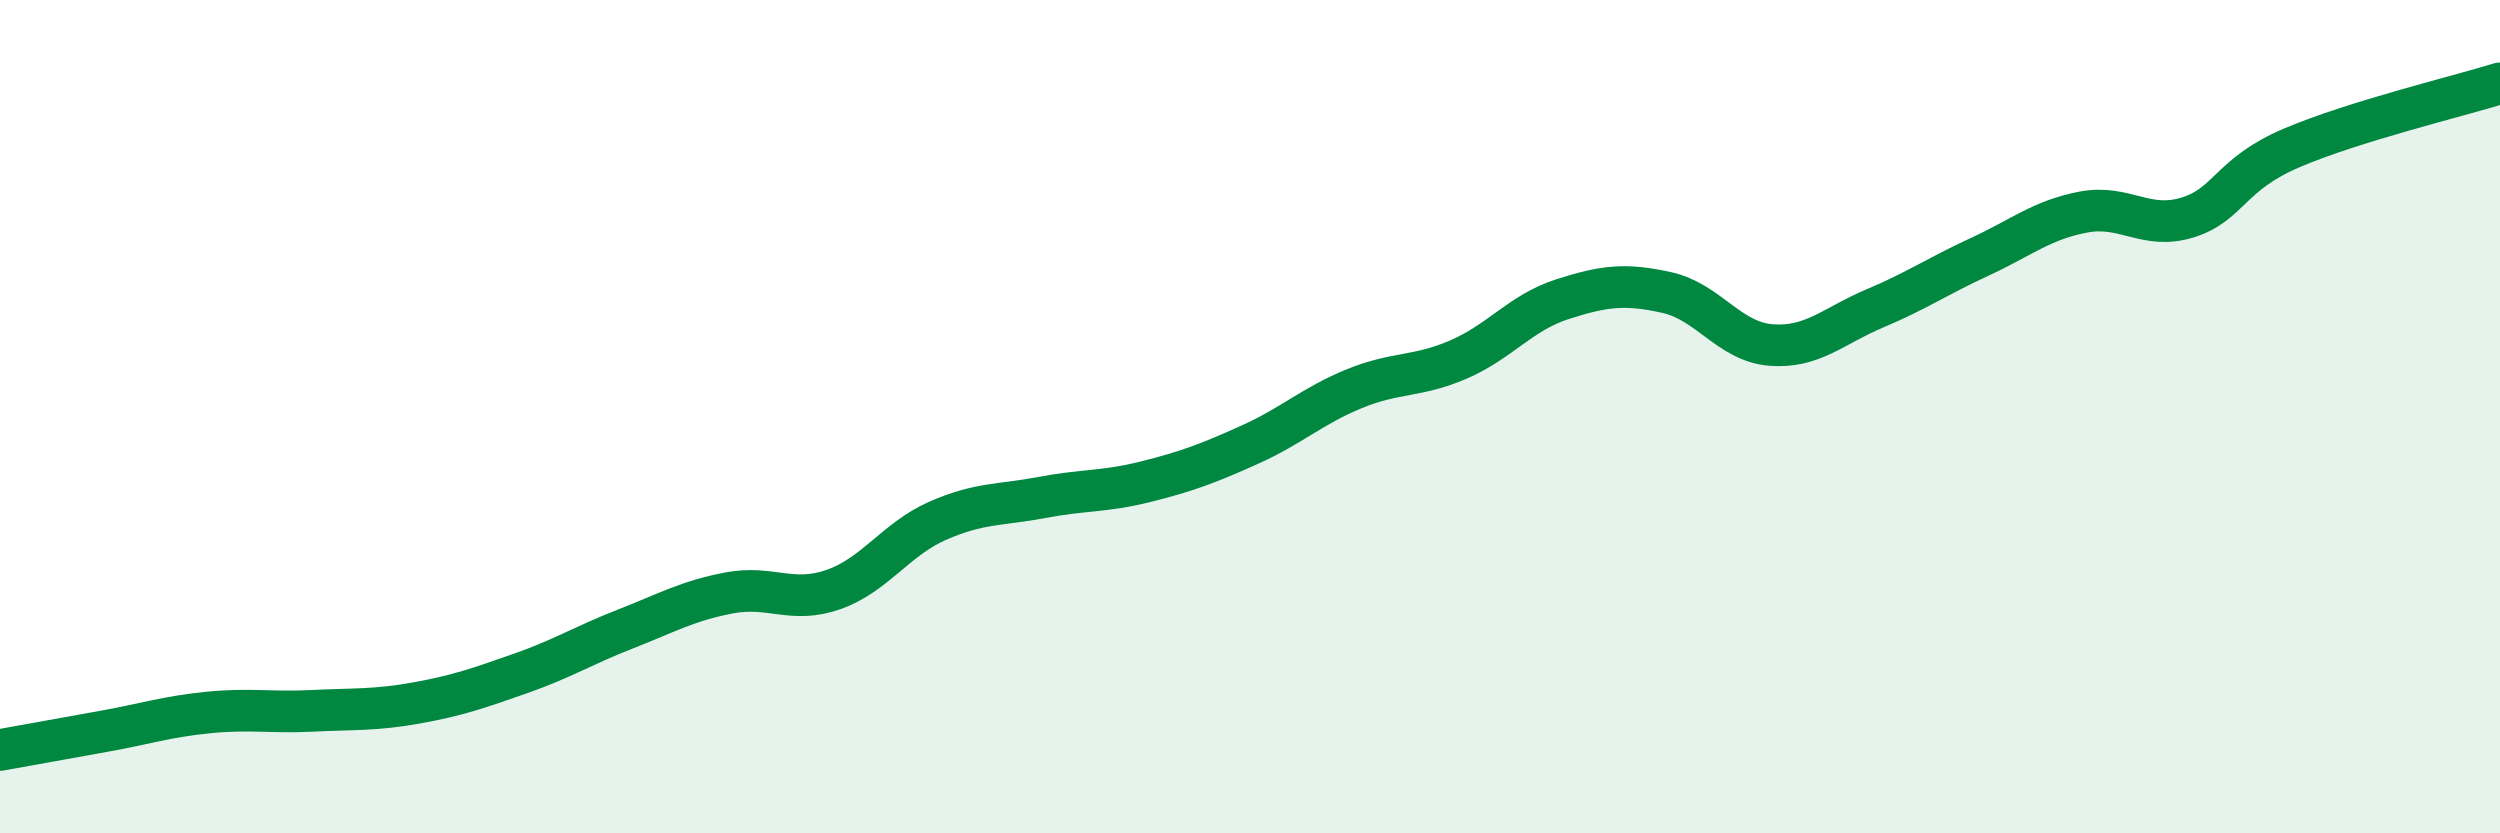
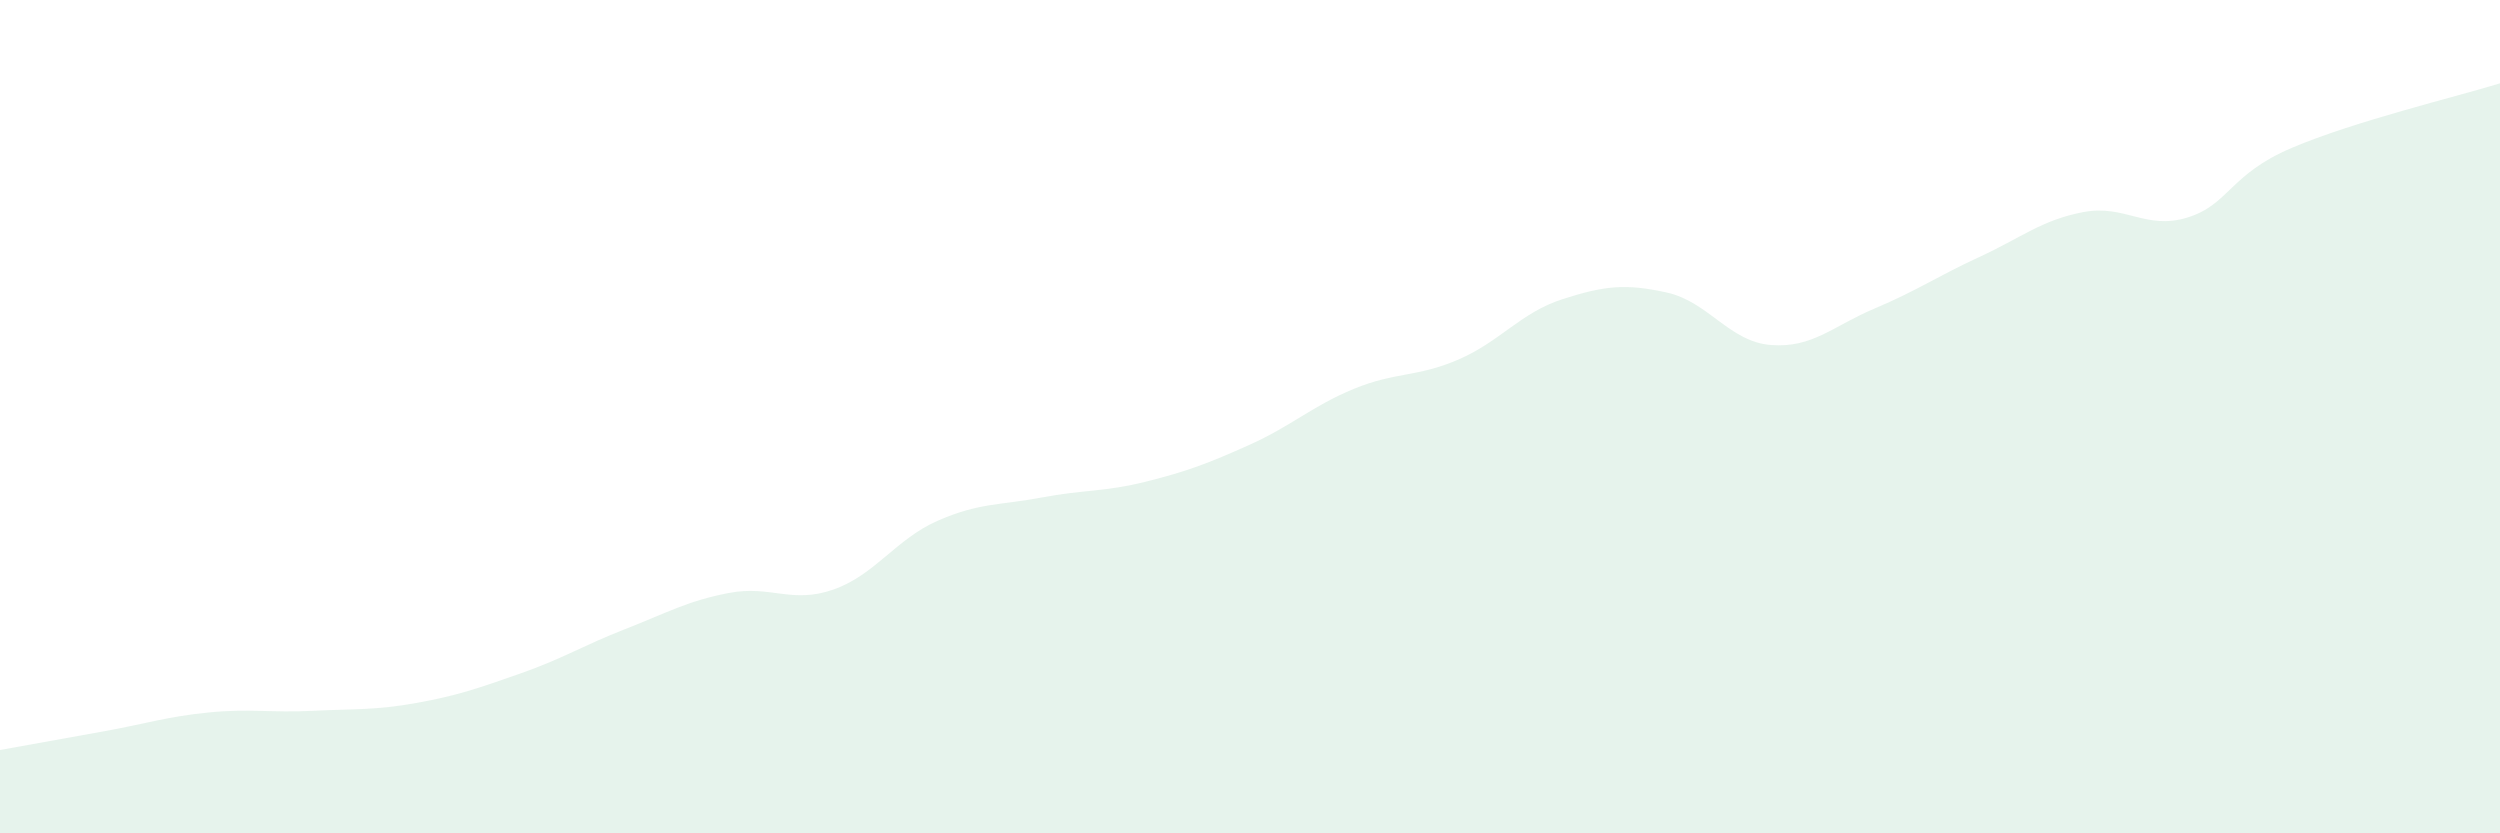
<svg xmlns="http://www.w3.org/2000/svg" width="60" height="20" viewBox="0 0 60 20">
  <path d="M 0,18 C 0.5,17.91 1.5,17.73 2.5,17.55 C 3.5,17.37 4,17.2 5,17.1 C 6,17 6.5,17.11 7.5,17.06 C 8.5,17.01 9,17.05 10,16.87 C 11,16.69 11.5,16.51 12.5,16.16 C 13.5,15.81 14,15.49 15,15.1 C 16,14.71 16.5,14.42 17.5,14.23 C 18.5,14.04 19,14.5 20,14.15 C 21,13.8 21.5,12.94 22.5,12.5 C 23.5,12.06 24,12.13 25,11.94 C 26,11.75 26.5,11.81 27.5,11.56 C 28.5,11.31 29,11.12 30,10.67 C 31,10.22 31.5,9.74 32.5,9.33 C 33.5,8.92 34,9.06 35,8.63 C 36,8.2 36.5,7.5 37.5,7.18 C 38.5,6.86 39,6.8 40,7.02 C 41,7.24 41.5,8.2 42.5,8.28 C 43.5,8.36 44,7.82 45,7.4 C 46,6.98 46.5,6.63 47.5,6.17 C 48.5,5.71 49,5.28 50,5.09 C 51,4.9 51.5,5.53 52.5,5.22 C 53.5,4.91 53.5,4.19 55,3.55 C 56.5,2.91 59,2.31 60,2L60 20L0 20Z" fill="#008740" opacity="0.1" stroke-linecap="round" stroke-linejoin="round" />
-   <path d="M 0,18 C 0.5,17.91 1.5,17.73 2.5,17.55 C 3.5,17.37 4,17.2 5,17.1 C 6,17 6.5,17.11 7.5,17.06 C 8.5,17.01 9,17.05 10,16.87 C 11,16.69 11.5,16.51 12.5,16.16 C 13.5,15.81 14,15.49 15,15.1 C 16,14.71 16.5,14.42 17.5,14.23 C 18.5,14.04 19,14.5 20,14.15 C 21,13.8 21.5,12.94 22.5,12.5 C 23.5,12.06 24,12.13 25,11.94 C 26,11.75 26.5,11.81 27.5,11.56 C 28.5,11.31 29,11.12 30,10.67 C 31,10.22 31.5,9.74 32.5,9.33 C 33.5,8.92 34,9.06 35,8.63 C 36,8.2 36.5,7.5 37.5,7.18 C 38.5,6.86 39,6.8 40,7.02 C 41,7.24 41.5,8.2 42.5,8.28 C 43.5,8.36 44,7.82 45,7.4 C 46,6.98 46.5,6.63 47.5,6.17 C 48.5,5.71 49,5.28 50,5.09 C 51,4.9 51.5,5.53 52.5,5.22 C 53.5,4.91 53.5,4.19 55,3.55 C 56.5,2.91 59,2.31 60,2" stroke="#008740" stroke-width="1" fill="none" stroke-linecap="round" stroke-linejoin="round" />
</svg>